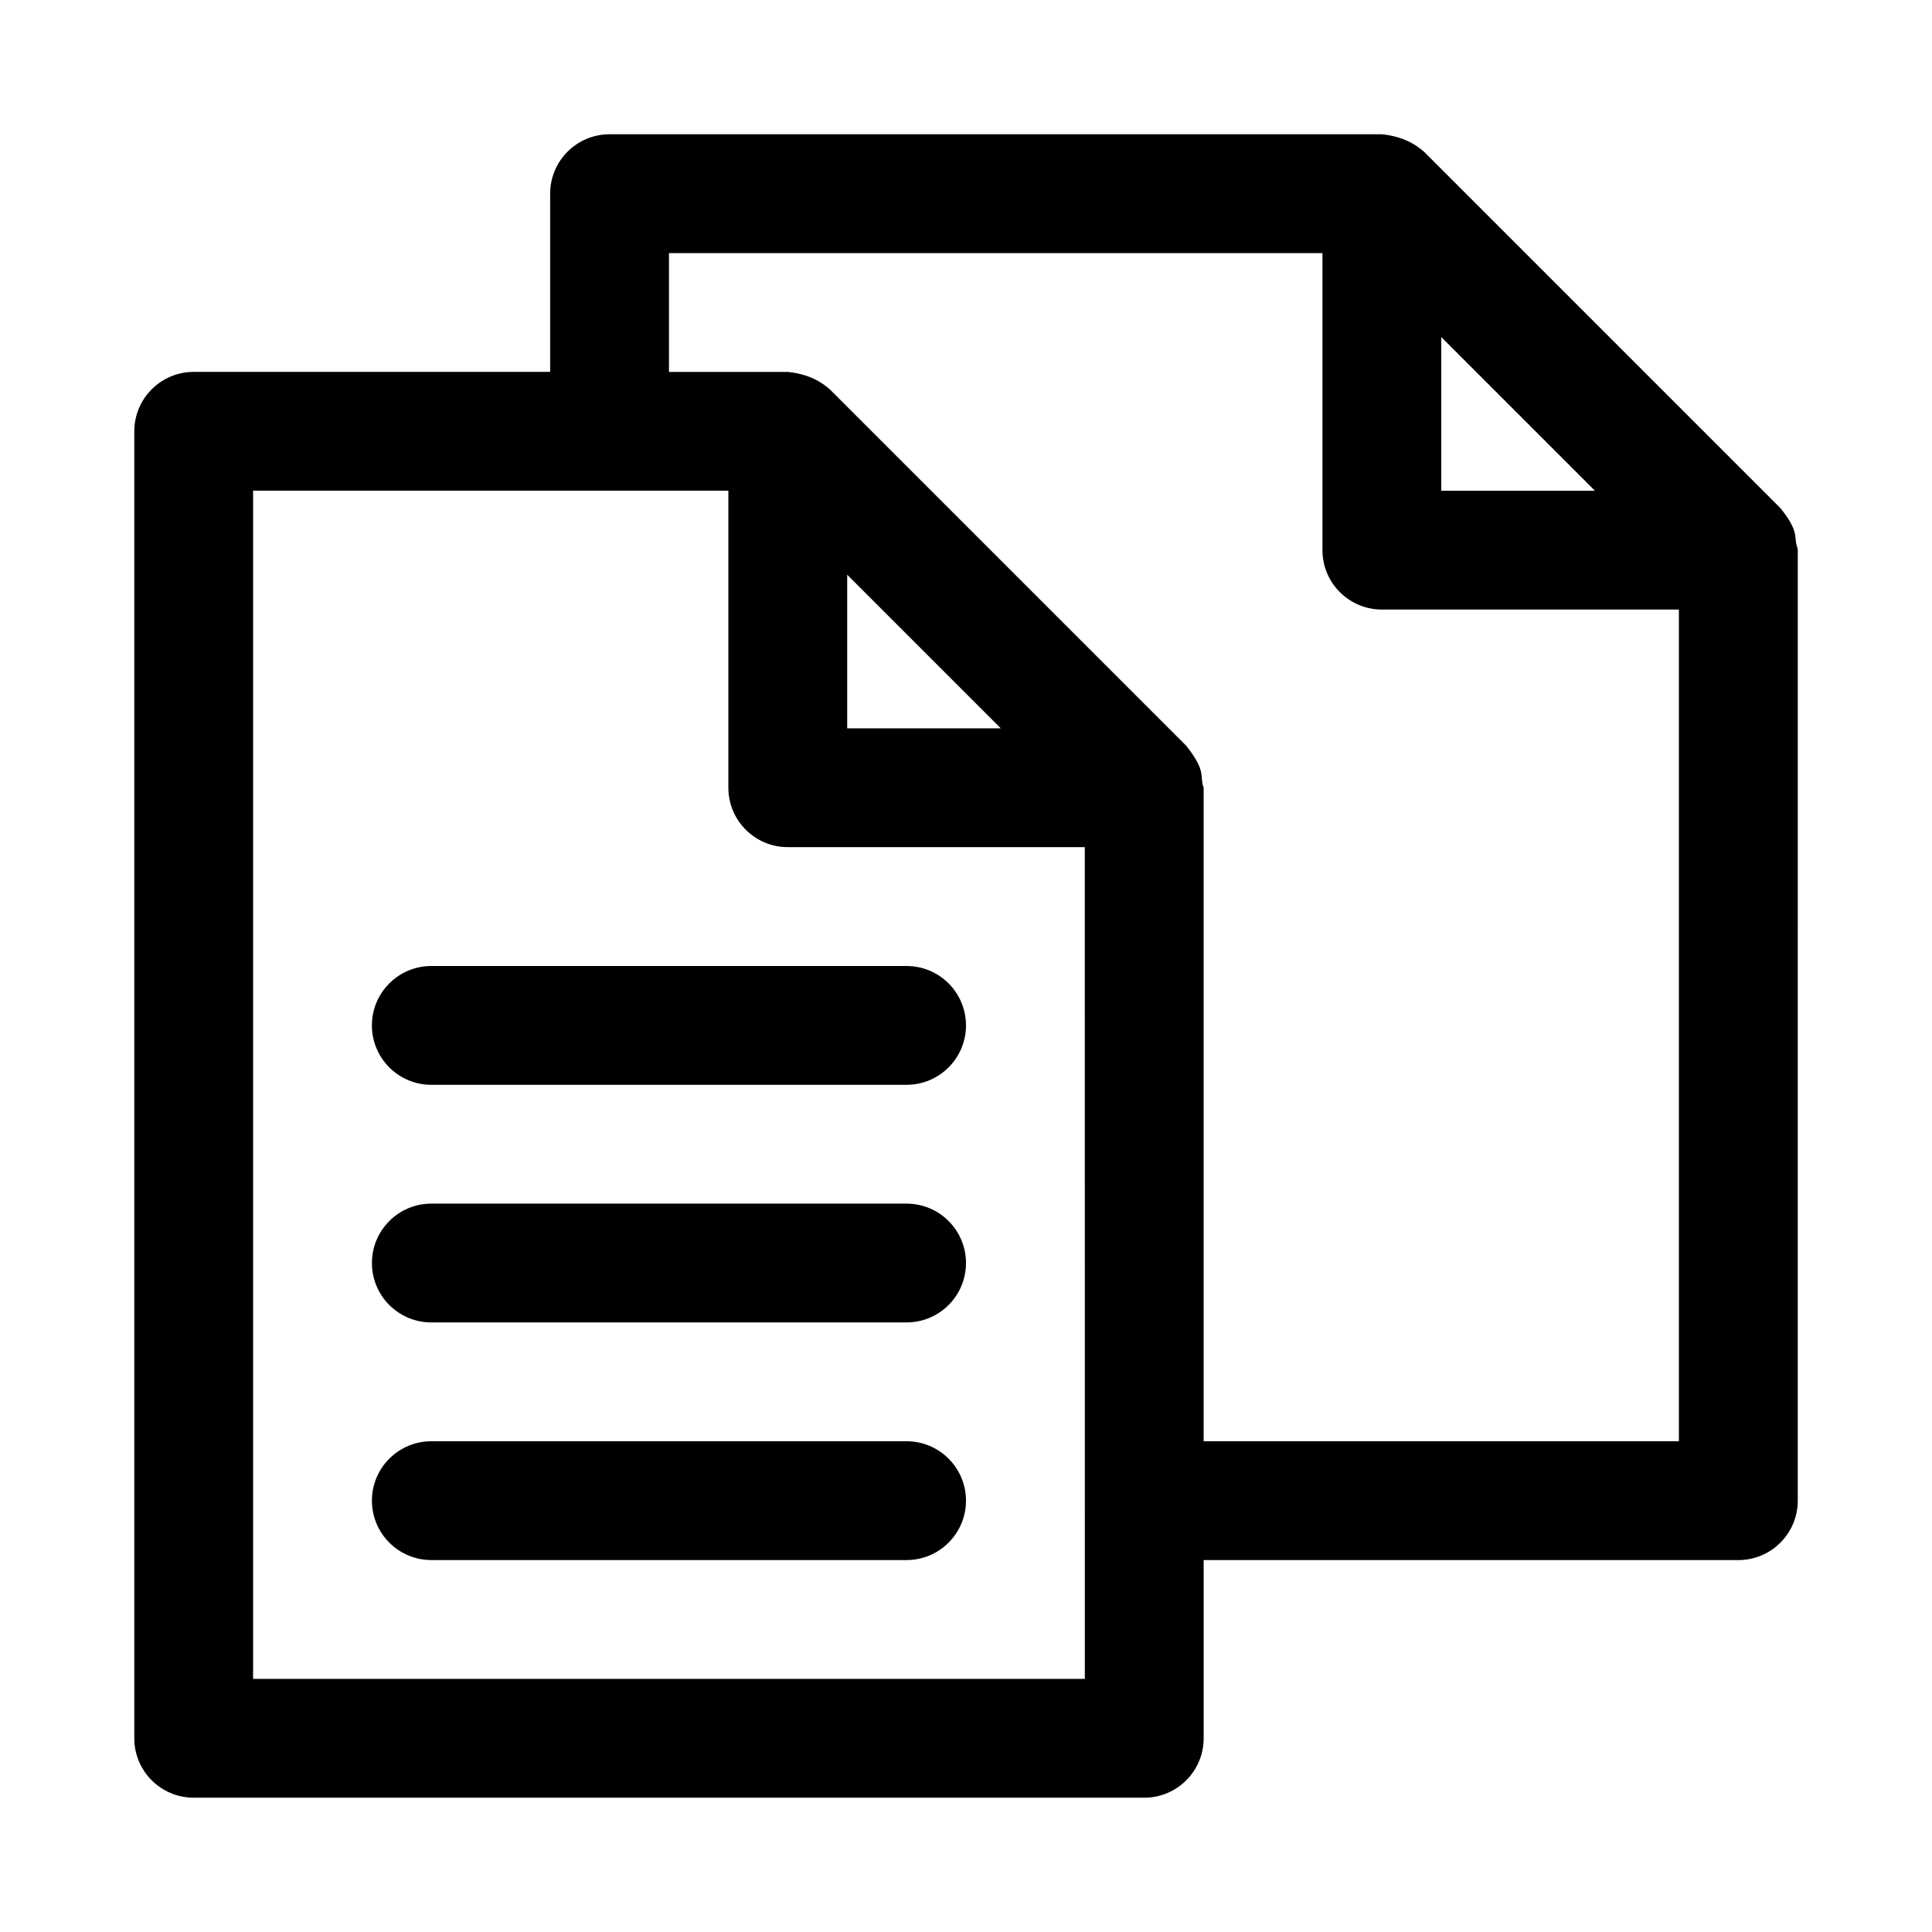
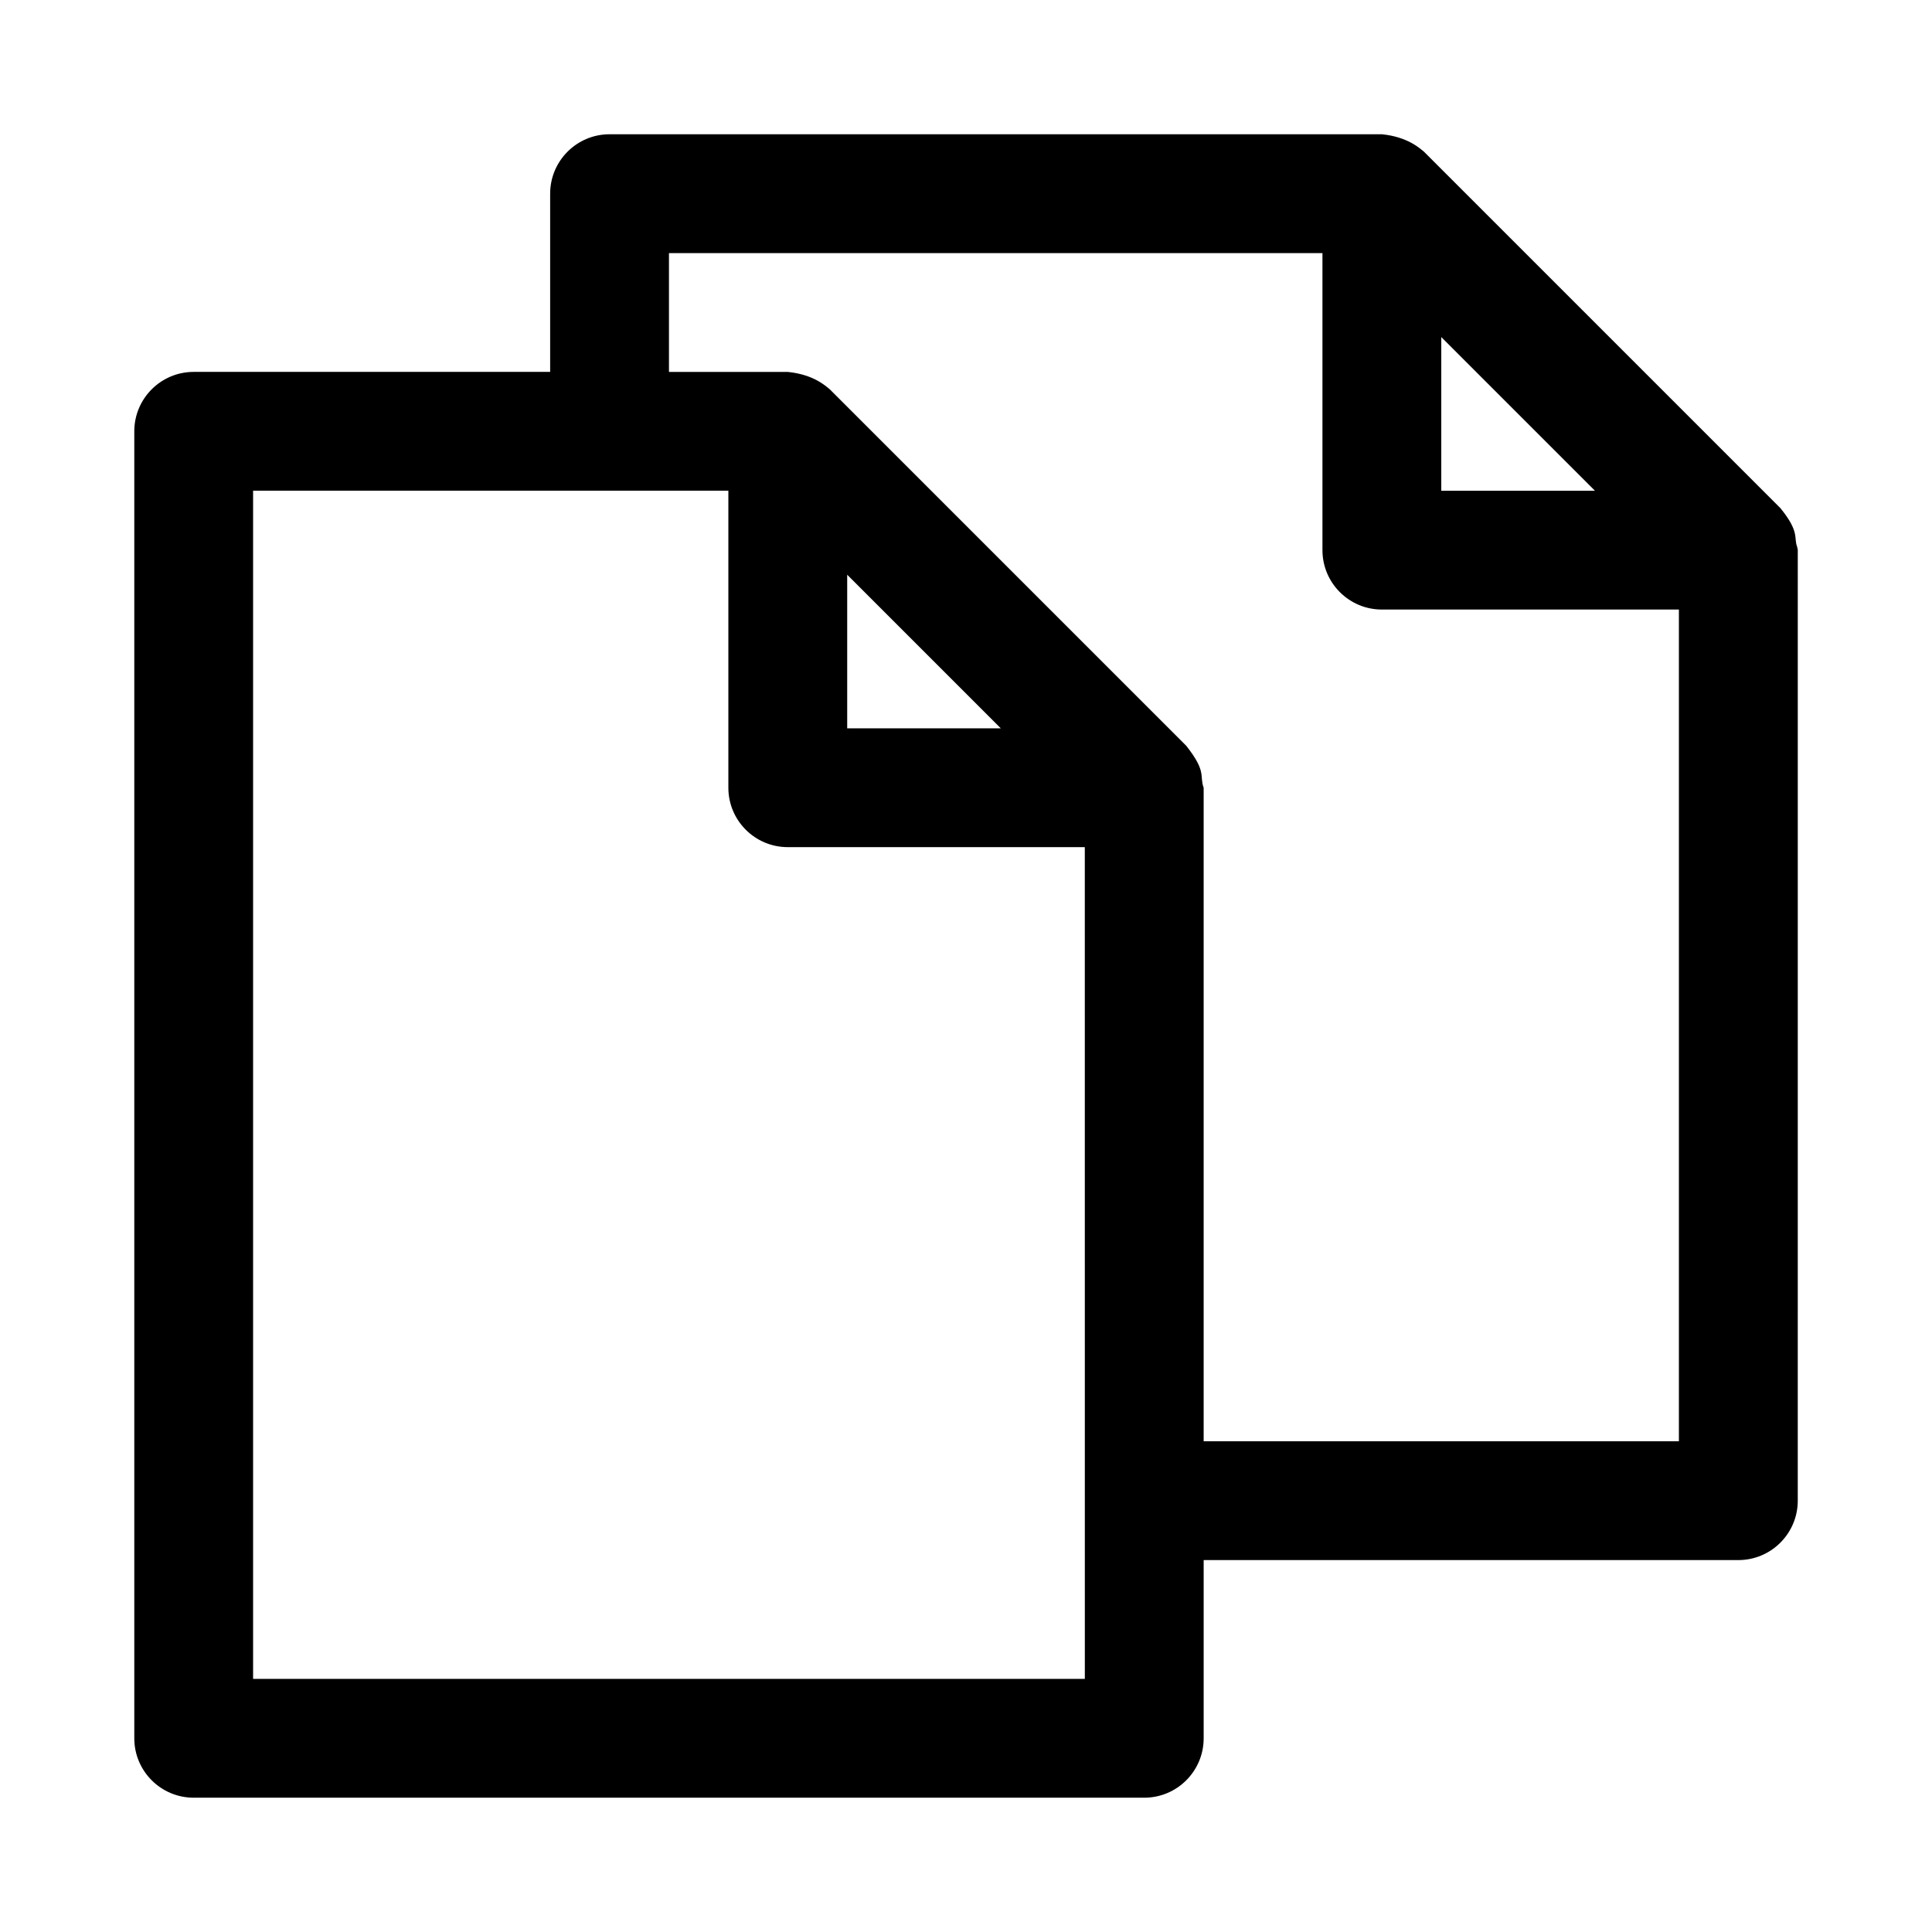
<svg xmlns="http://www.w3.org/2000/svg" fill="#000000" width="800px" height="800px" version="1.1" viewBox="144 144 512 512">
  <g>
    <path d="m620.23 288.81c-0.883-2.297 0.738-3.856-4.426-10.172l-94.449-94.449c-1.164-0.941-4.391-3.934-11.145-4.609h-204.67c-8.691 0-15.746 7.055-15.746 15.742v47.23l-94.465 0.004c-8.688 0-15.742 7.055-15.742 15.742v346.37c0 8.691 7.055 15.742 15.742 15.742h251.91c8.691 0 15.742-7.055 15.742-15.742v-47.23h141.7c8.691 0 15.742-7.055 15.742-15.742l0.004-251.91c0-0.344-0.172-0.629-0.188-0.977zm-94.277-55.48 40.715 40.715h-40.715zm-94.461 355.59h-220.42v-314.88h125.95v78.719c0 8.691 7.055 15.742 15.742 15.742h78.719zm-22.266-251.9h-40.711v-40.715zm53.754 188.93v-173.18c-1.18-3.289 0.883-4.141-4.613-11.133l-94.449-94.449c-1.184-0.957-4.332-3.934-11.148-4.625h-31.488v-31.488h173.18v78.719c0 8.691 7.055 15.742 15.742 15.742h78.719v220.42z" />
-     <path d="m400 415.74c0 8.691-7.055 15.742-15.742 15.742l-125.96 0.004c-8.691 0-15.742-7.055-15.742-15.742 0-8.691 7.055-15.742 15.742-15.742h125.95c8.691-0.004 15.746 7.047 15.746 15.738zm-15.746 47.234h-125.95c-8.691 0-15.742 7.055-15.742 15.742 0 8.691 7.055 15.742 15.742 15.742h125.95c8.691 0 15.742-7.055 15.742-15.742 0.004-8.691-7.051-15.742-15.742-15.742zm0 62.973h-125.95c-8.691 0-15.742 7.055-15.742 15.742 0 8.691 7.055 15.742 15.742 15.742h125.95c8.691 0 15.742-7.055 15.742-15.742 0.004-8.688-7.051-15.742-15.742-15.742z" />
  </g>
</svg>